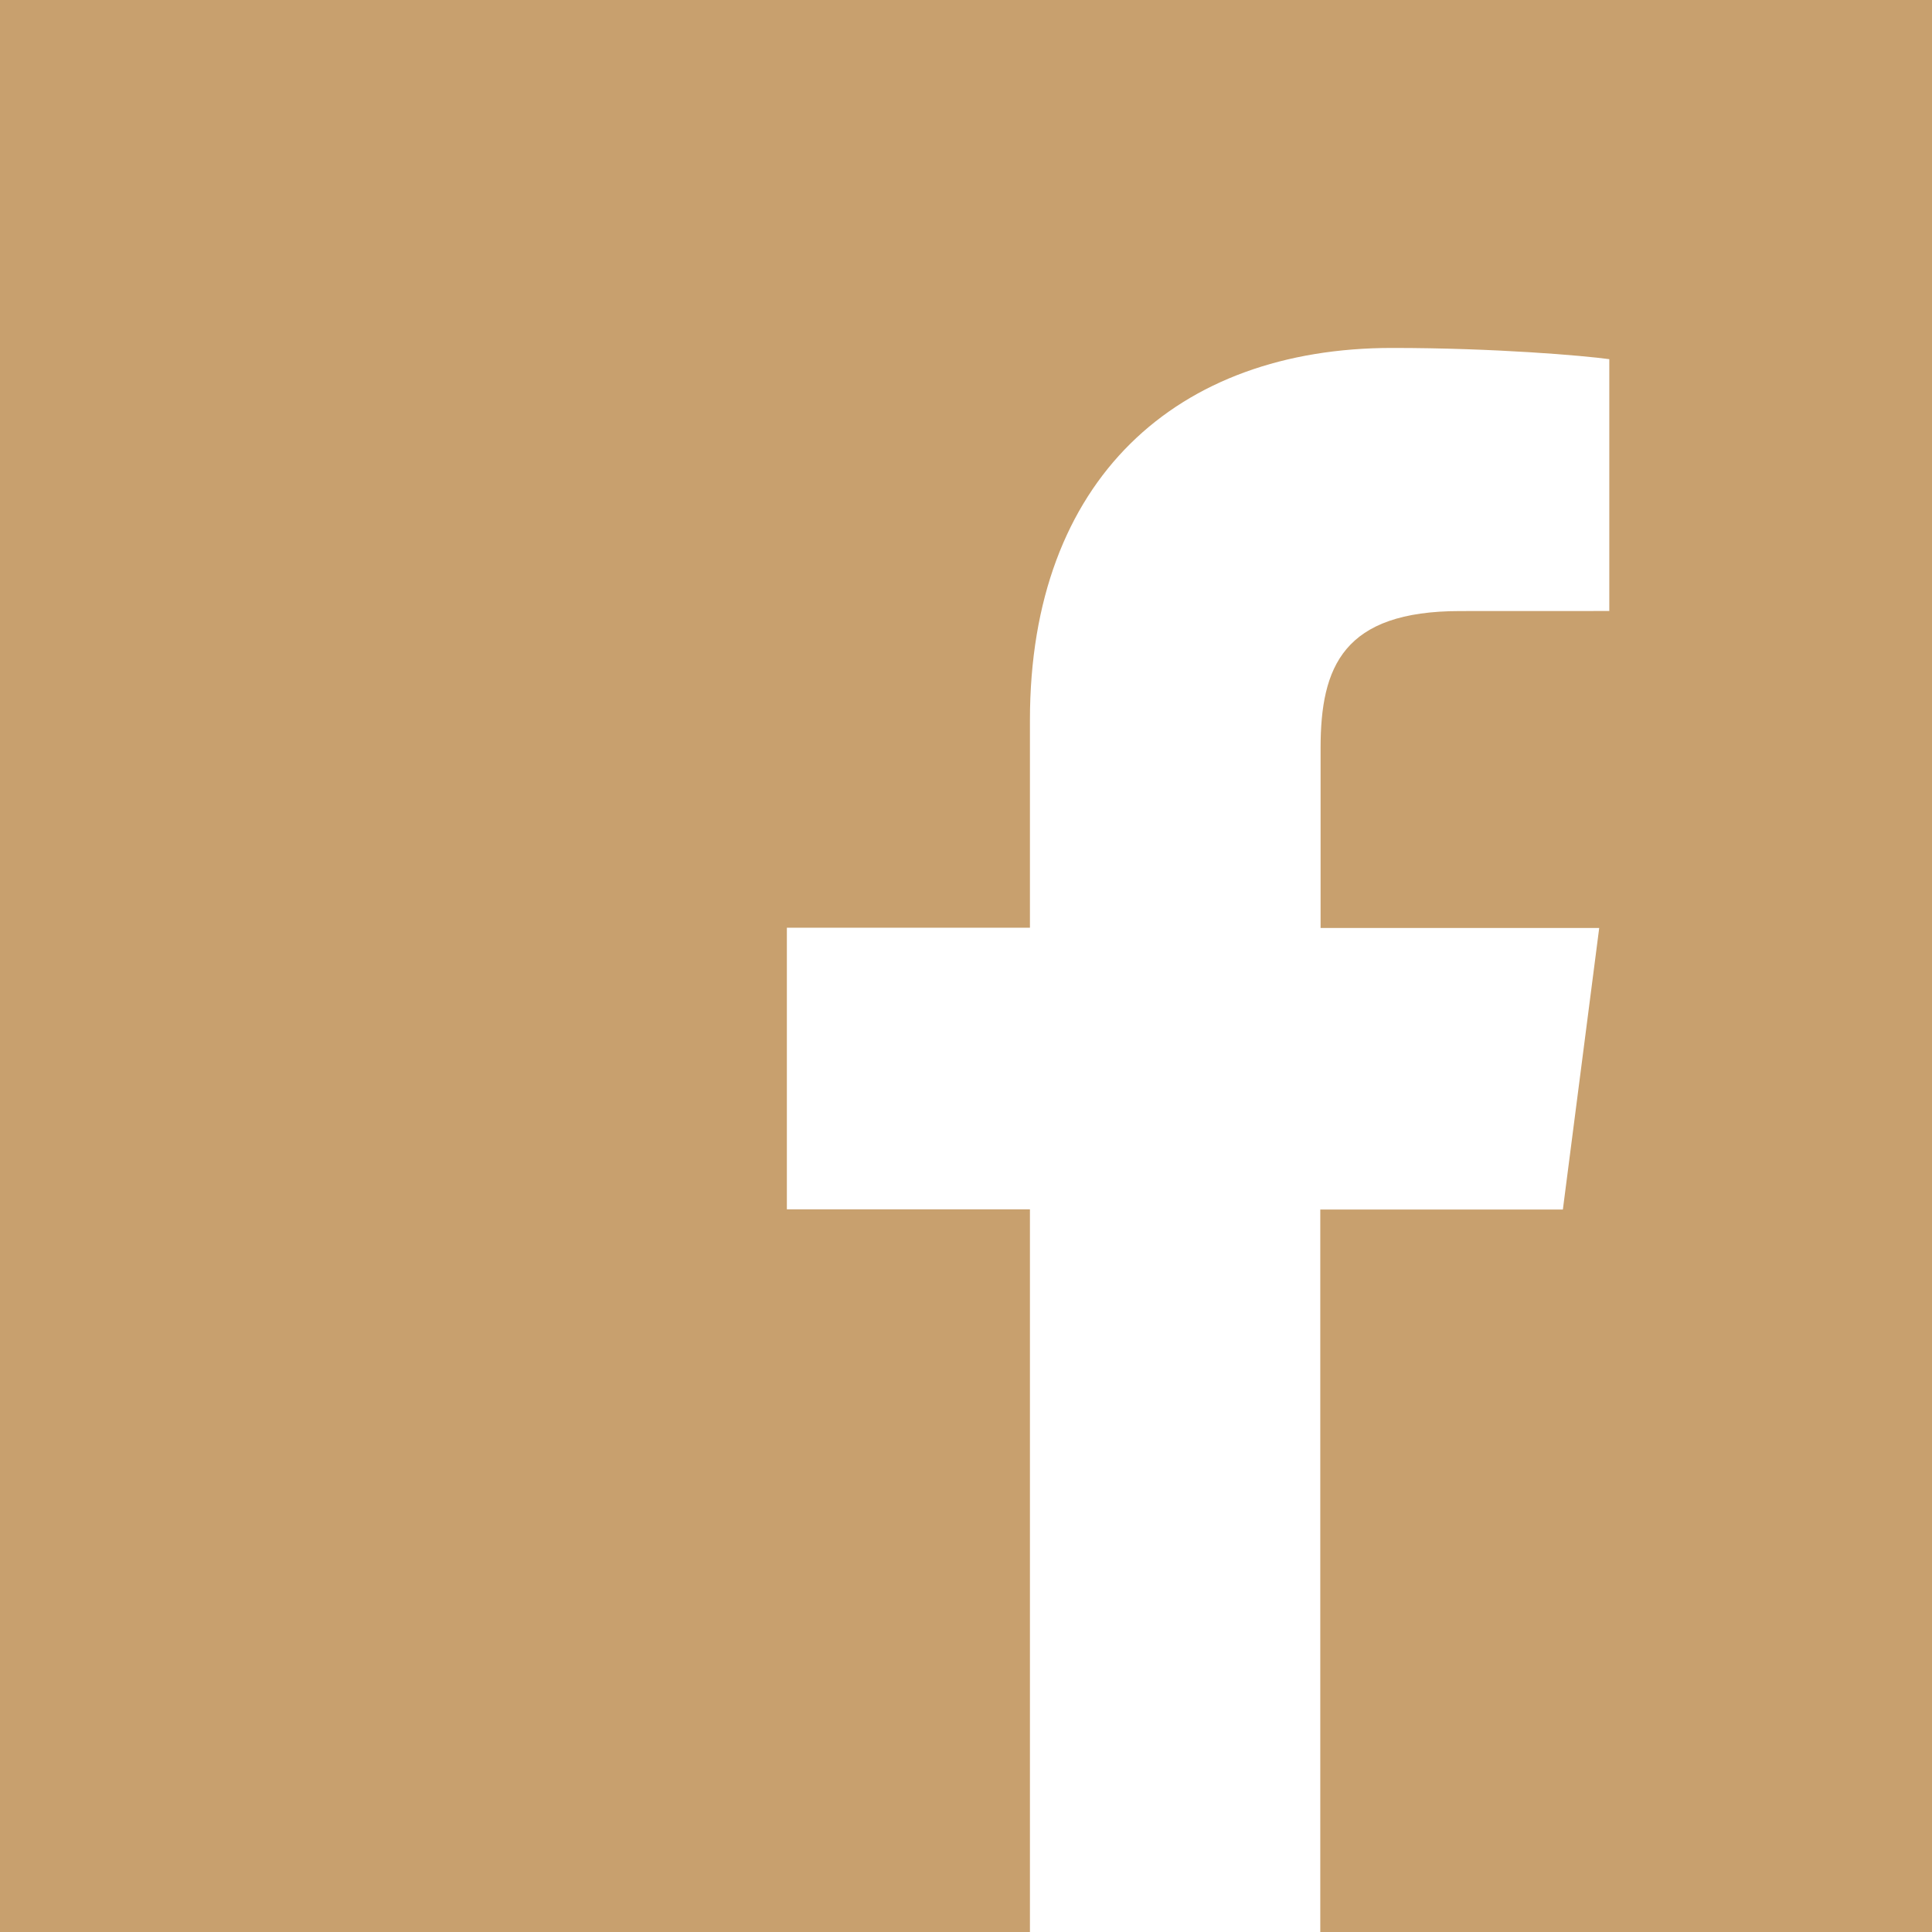
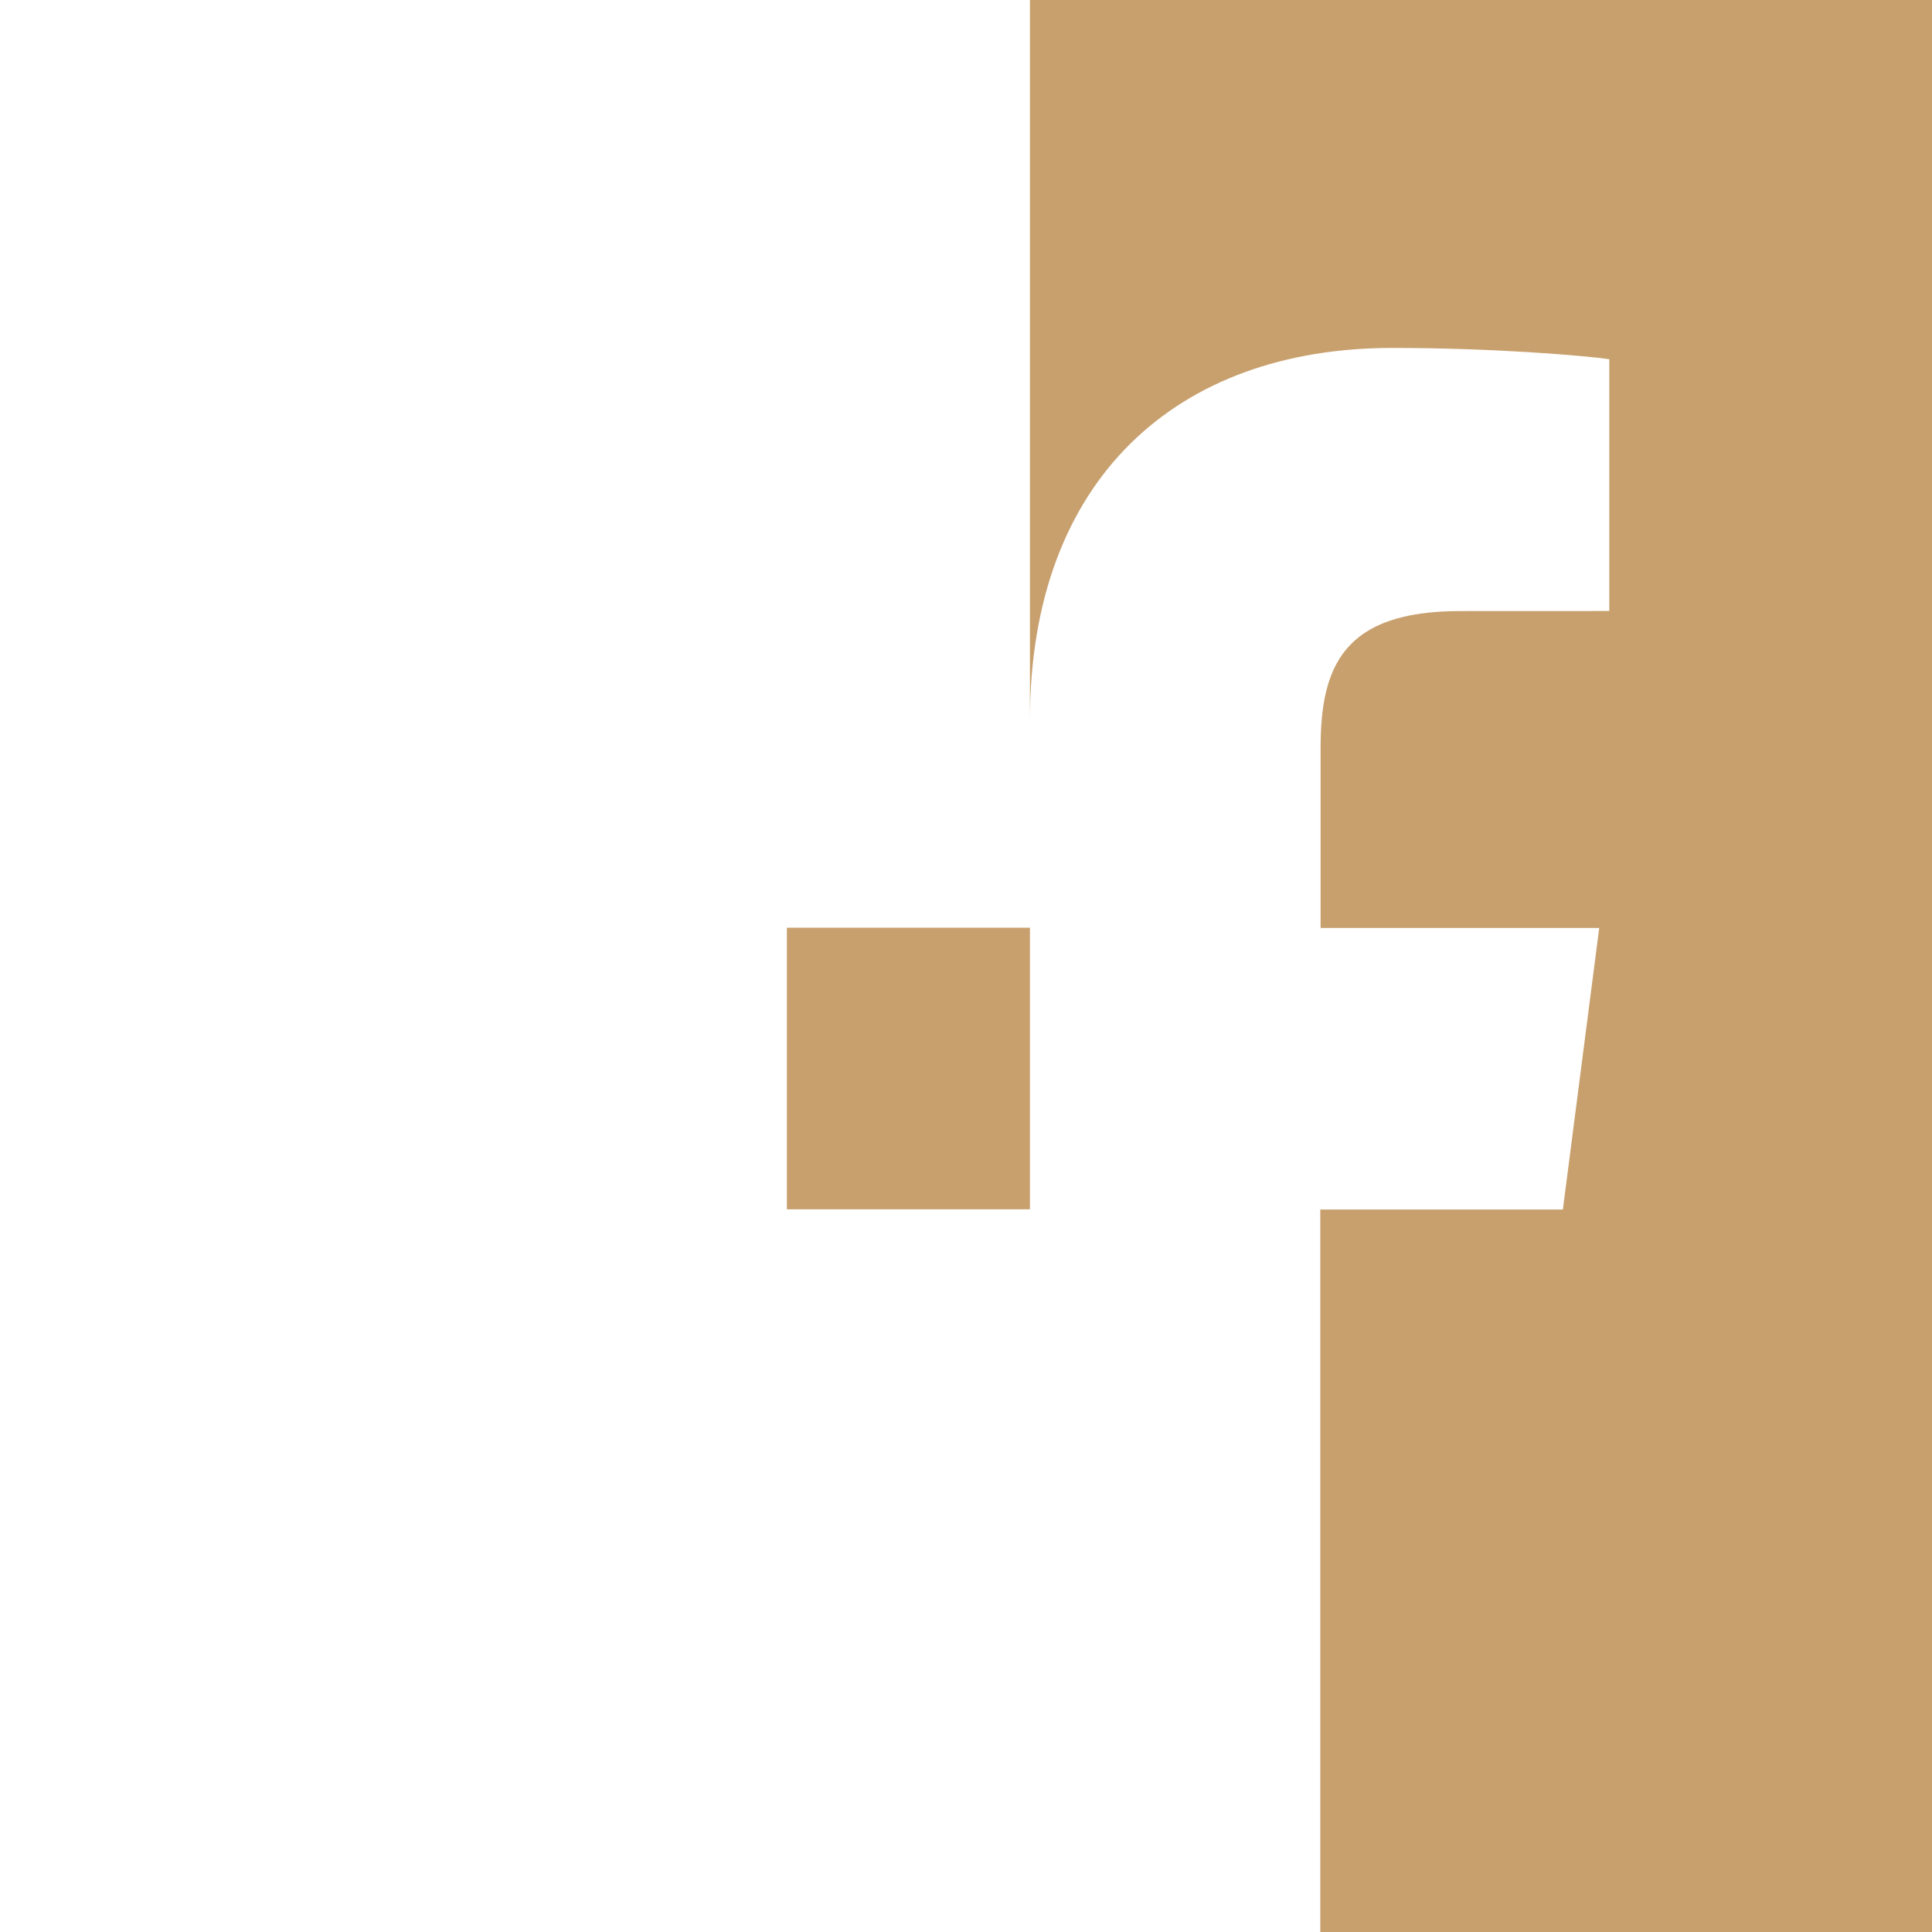
<svg xmlns="http://www.w3.org/2000/svg" xmlns:ns1="http://sodipodi.sourceforge.net/DTD/sodipodi-0.dtd" xmlns:ns2="http://www.inkscape.org/namespaces/inkscape" version="1.1" id="svg2" ns1:docname="iTunes Store.svg" ns2:version="0.48.2 r9819" x="0px" y="0px" width="32px" height="32px" viewBox="0 0 32 32" enable-background="new 0 0 32 32" xml:space="preserve">
  <g>
    <defs>
      <ns2:path-effect id="path-effect3009" effect="spiro" is_visible="true" />
    </defs>
    <ns1:namedview id="base" ns2:window-width="1366" ns2:window-height="706" ns2:window-x="-8" ns2:window-y="-8" ns2:pageshadow="2" ns2:document-units="px" ns2:current-layer="layer1" ns2:pageopacity="0.0" showgrid="false" ns2:zoom="0.52906977" borderopacity="1.0" ns2:cx="319.18373" bordercolor="#666666" pagecolor="#ffffff" ns2:cy="203.94164" ns2:window-maximized="1">
		</ns1:namedview>
  </g>
-   <path fill="#C8A06E" d="M0,0v32h17.059V20.03h-4.026v-4.664h4.026v-3.439c0-3.99,2.436-6.164,5.998-6.164  c1.705,0,3.17,0.127,3.598,0.186v4.171l-2.469,0.001c-1.938,0-2.313,0.919-2.313,2.271v2.978h4.615l-0.602,4.664h-4.018V32H32V0H0z" />
+   <path fill="#C8A06E" d="M0,0h17.059V20.03h-4.026v-4.664h4.026v-3.439c0-3.99,2.436-6.164,5.998-6.164  c1.705,0,3.17,0.127,3.598,0.186v4.171l-2.469,0.001c-1.938,0-2.313,0.919-2.313,2.271v2.978h4.615l-0.602,4.664h-4.018V32H32V0H0z" />
</svg>